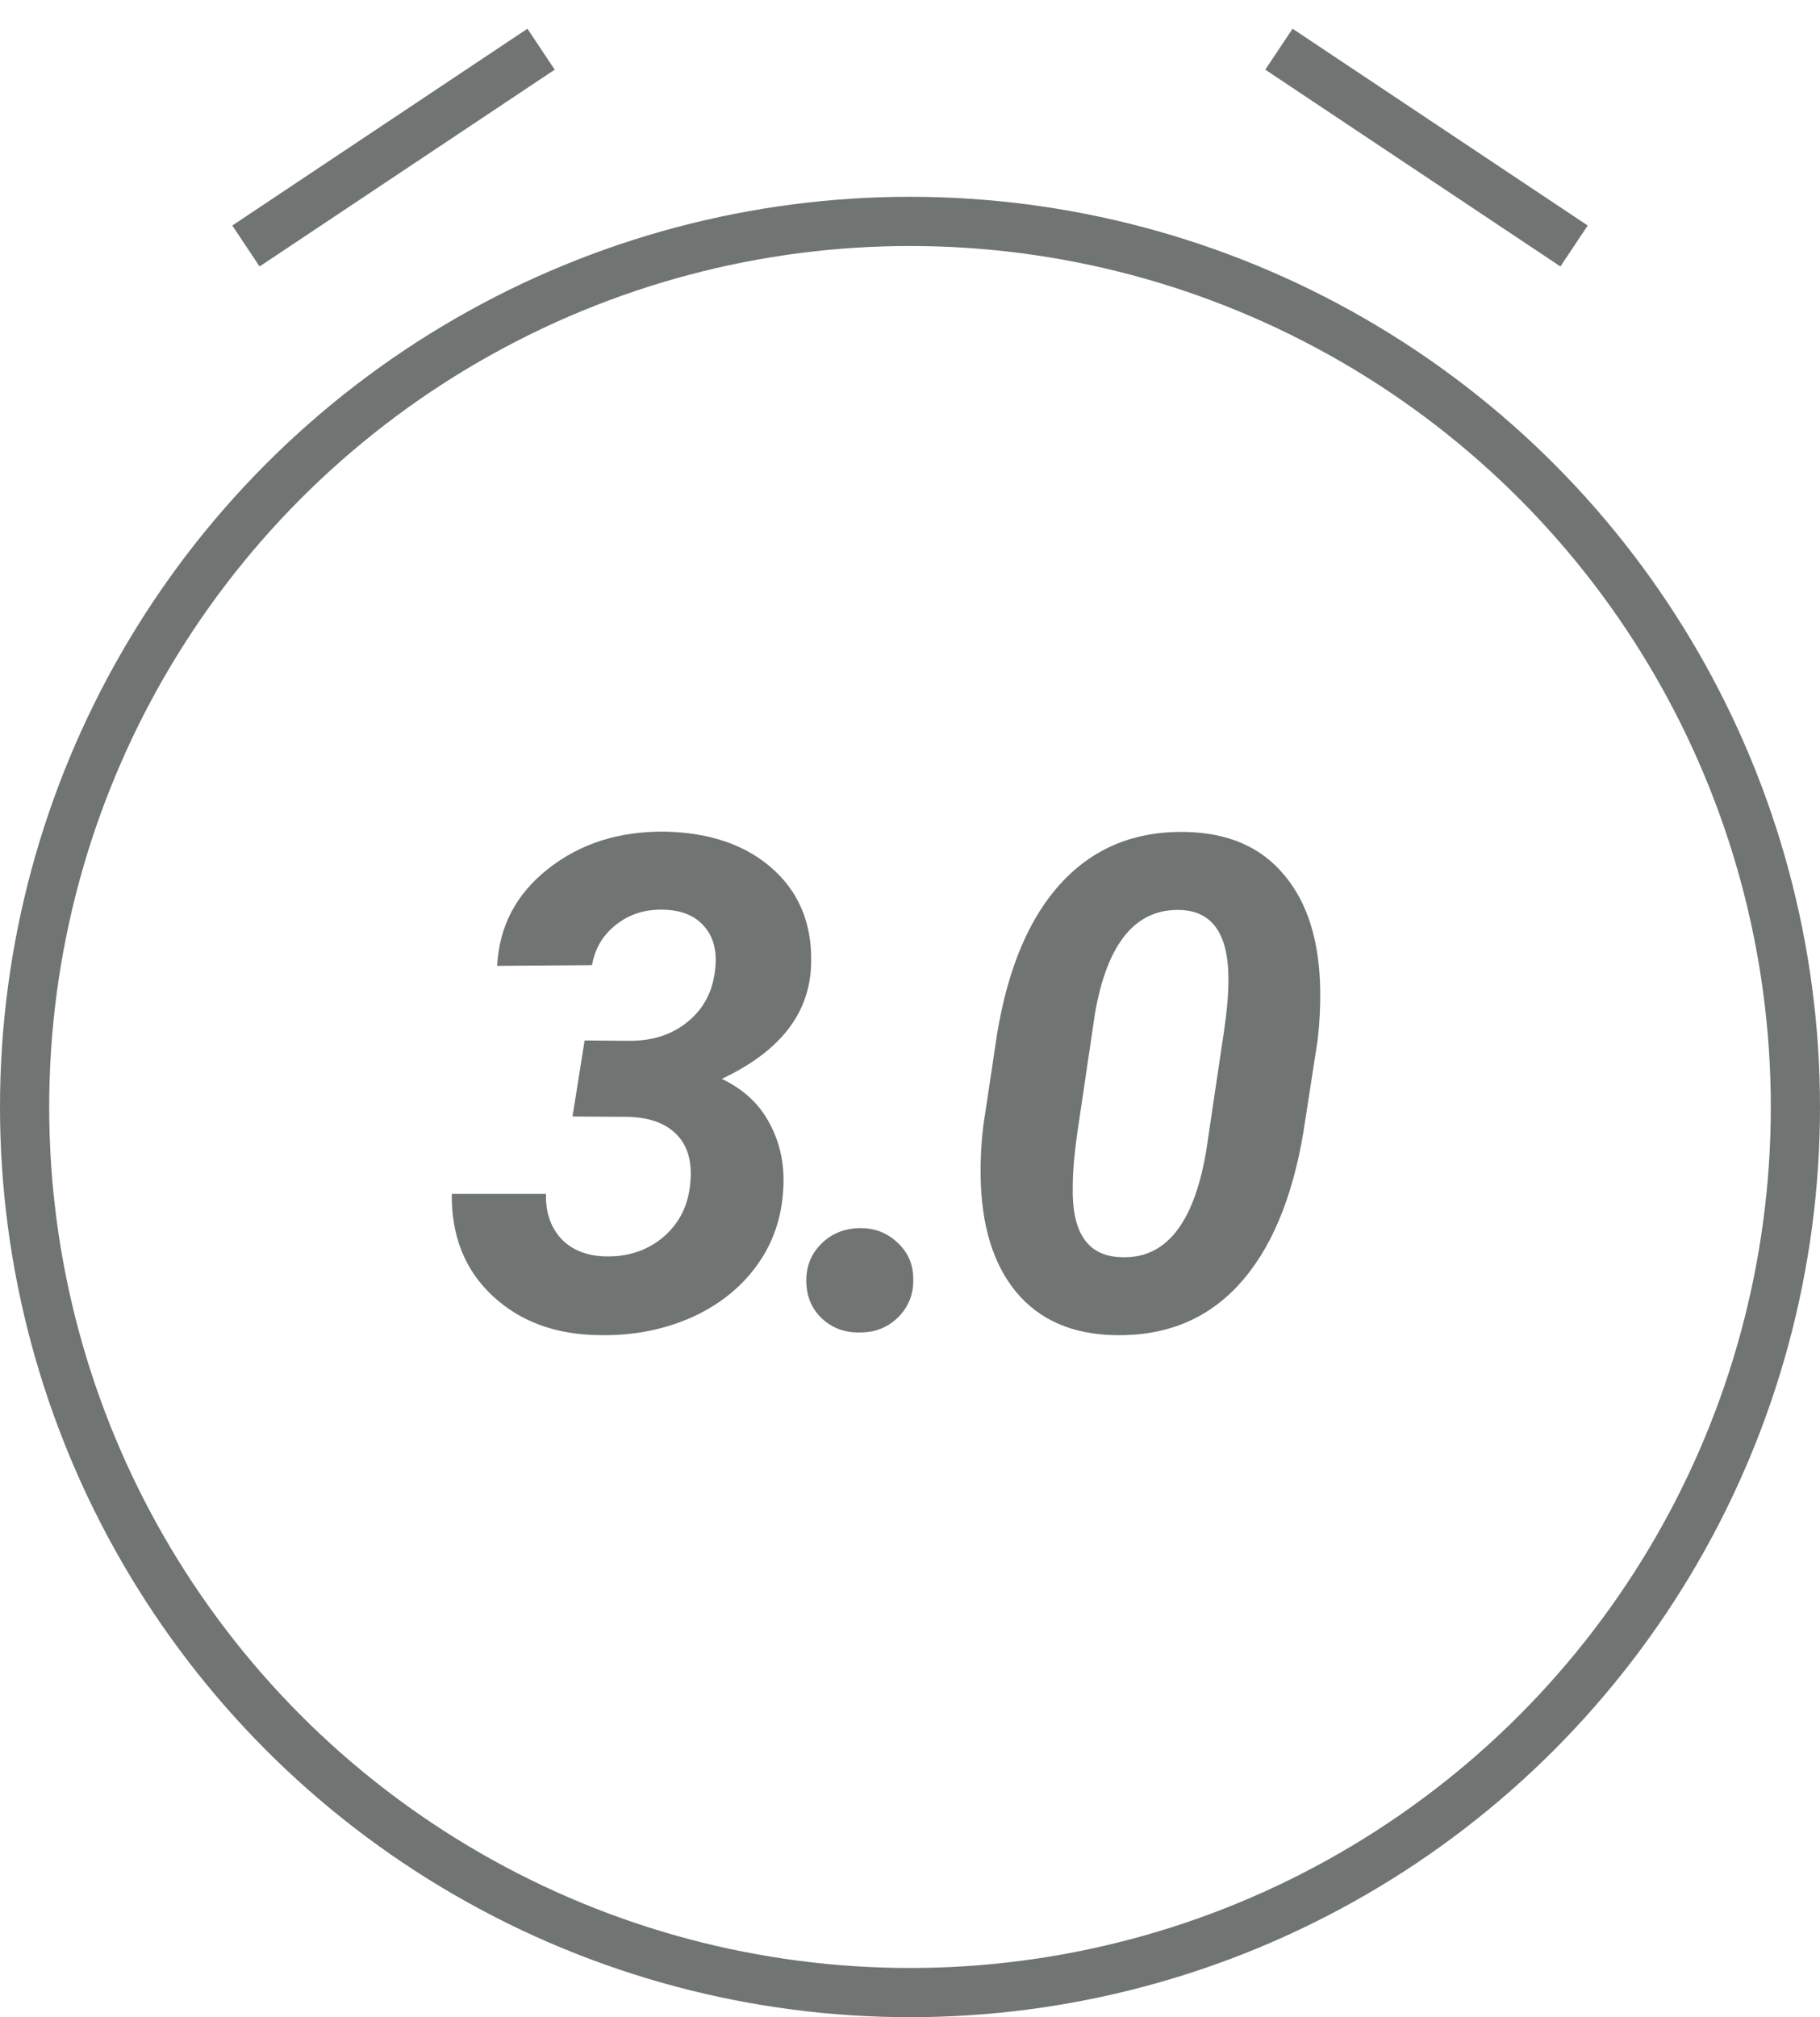
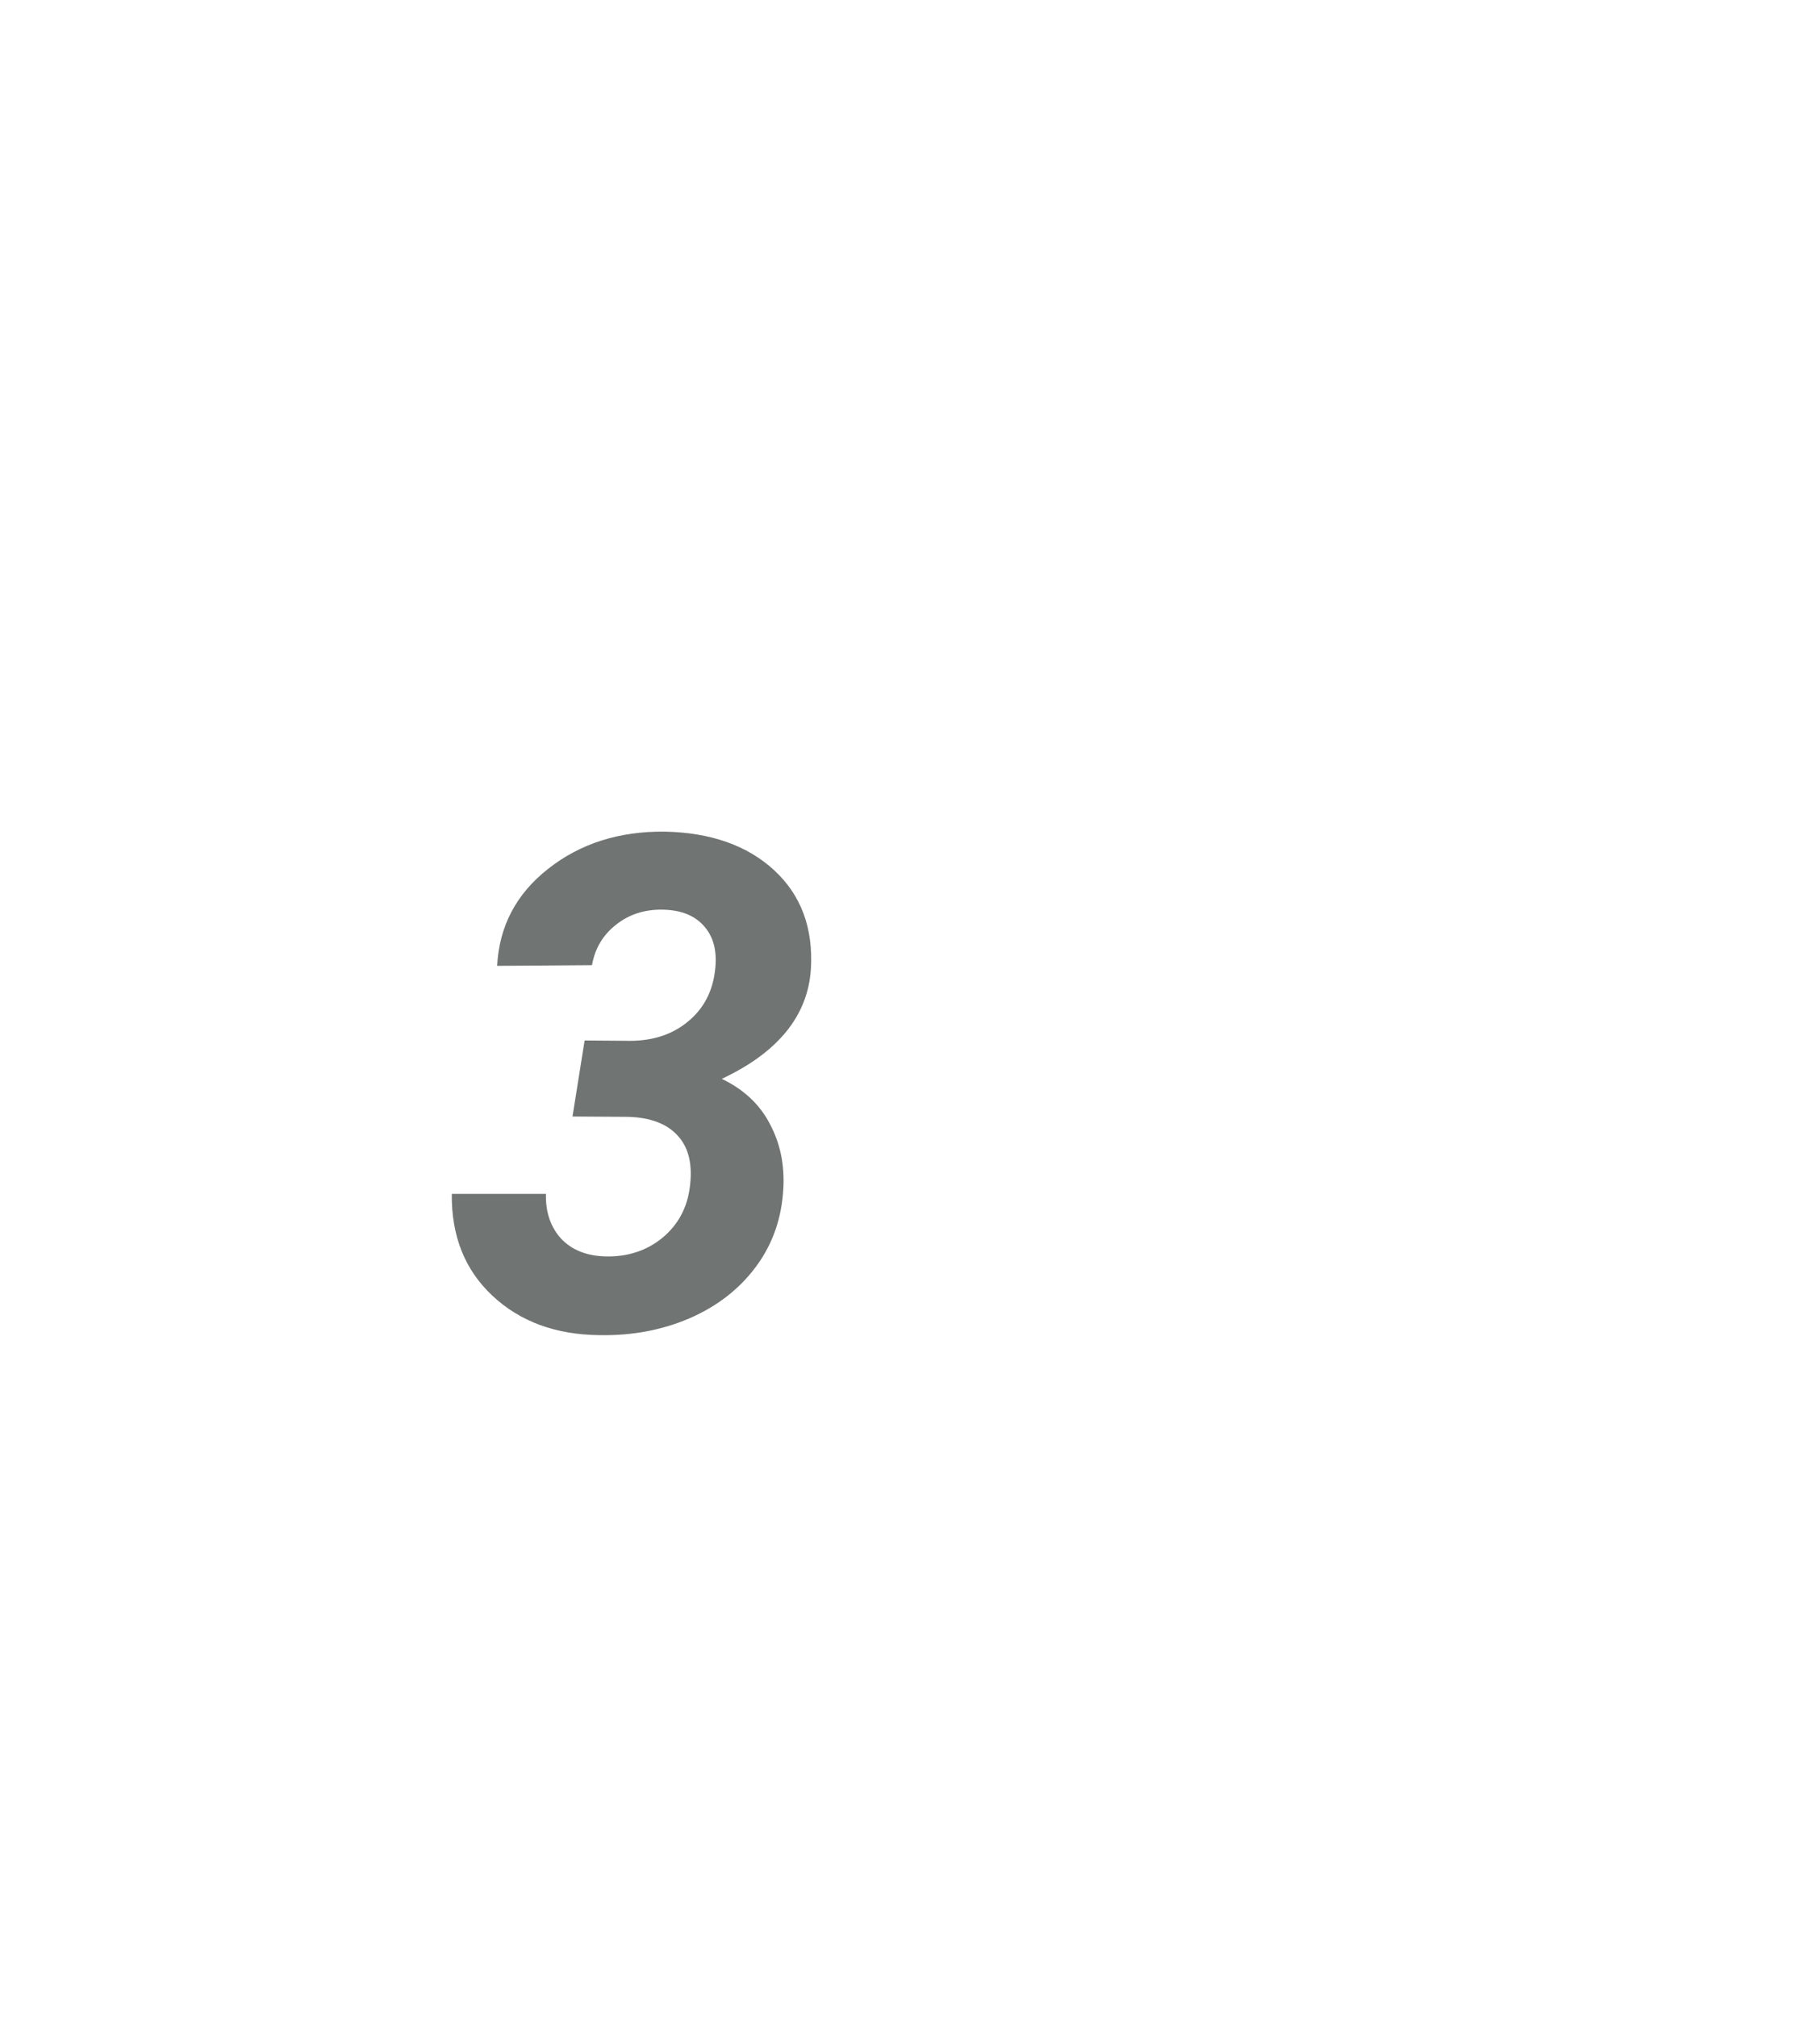
<svg xmlns="http://www.w3.org/2000/svg" width="37" height="41" viewBox="0 0 37 41" fill="none">
-   <circle cx="18.5" cy="22.5" r="18" stroke="#707473" />
  <path d="M11.885 21.148L12.808 21.155C13.277 21.155 13.669 21.025 13.983 20.766C14.302 20.506 14.487 20.157 14.537 19.72C14.583 19.351 14.512 19.057 14.325 18.838C14.138 18.615 13.858 18.498 13.484 18.489C13.111 18.48 12.789 18.583 12.521 18.797C12.256 19.006 12.094 19.28 12.035 19.617L10.107 19.631C10.148 18.829 10.492 18.172 11.14 17.662C11.791 17.147 12.582 16.894 13.512 16.903C14.45 16.922 15.193 17.184 15.74 17.689C16.287 18.195 16.535 18.865 16.485 19.699C16.422 20.647 15.818 21.39 14.674 21.928C15.12 22.142 15.446 22.447 15.651 22.844C15.861 23.236 15.952 23.673 15.925 24.156C15.893 24.758 15.708 25.287 15.371 25.742C15.034 26.198 14.583 26.549 14.018 26.795C13.452 27.037 12.842 27.15 12.185 27.137C11.297 27.128 10.572 26.861 10.012 26.337C9.451 25.813 9.175 25.122 9.185 24.266H11.099C11.089 24.635 11.192 24.938 11.406 25.175C11.625 25.407 11.928 25.528 12.315 25.537C12.762 25.546 13.145 25.421 13.464 25.161C13.783 24.897 13.97 24.553 14.024 24.129C14.084 23.673 14.002 23.325 13.778 23.083C13.559 22.841 13.225 22.714 12.773 22.7L11.639 22.693L11.885 21.148Z" fill="#707473" />
-   <path d="M17.459 24.963C17.764 24.954 18.024 25.049 18.238 25.25C18.456 25.446 18.566 25.694 18.566 25.995C18.575 26.296 18.475 26.553 18.265 26.768C18.055 26.977 17.798 27.082 17.493 27.082C17.187 27.091 16.93 27 16.72 26.809C16.511 26.617 16.401 26.369 16.392 26.064C16.383 25.758 16.481 25.501 16.686 25.291C16.891 25.081 17.149 24.972 17.459 24.963Z" fill="#707473" />
-   <path d="M22.656 27.137C21.795 27.119 21.13 26.827 20.66 26.262C20.191 25.697 19.949 24.908 19.936 23.896C19.931 23.559 19.949 23.222 19.99 22.885L20.27 21.018C20.494 19.66 20.934 18.631 21.59 17.929C22.246 17.227 23.087 16.887 24.112 16.91C24.974 16.928 25.639 17.22 26.108 17.785C26.582 18.346 26.826 19.13 26.84 20.137C26.844 20.479 26.826 20.818 26.785 21.155L26.498 23.008C26.27 24.375 25.83 25.412 25.179 26.118C24.532 26.82 23.691 27.16 22.656 27.137ZM24.974 19.904C24.974 18.997 24.655 18.528 24.017 18.496C23.096 18.455 22.51 19.157 22.26 20.602L21.918 22.912C21.845 23.395 21.809 23.796 21.809 24.115C21.786 25.04 22.103 25.519 22.759 25.551C23.684 25.61 24.272 24.888 24.523 23.384L24.885 20.95C24.944 20.554 24.974 20.205 24.974 19.904Z" fill="#707473" />
-   <path d="M5 5L11 1M26 1L32 5" stroke="#707473" />
</svg>